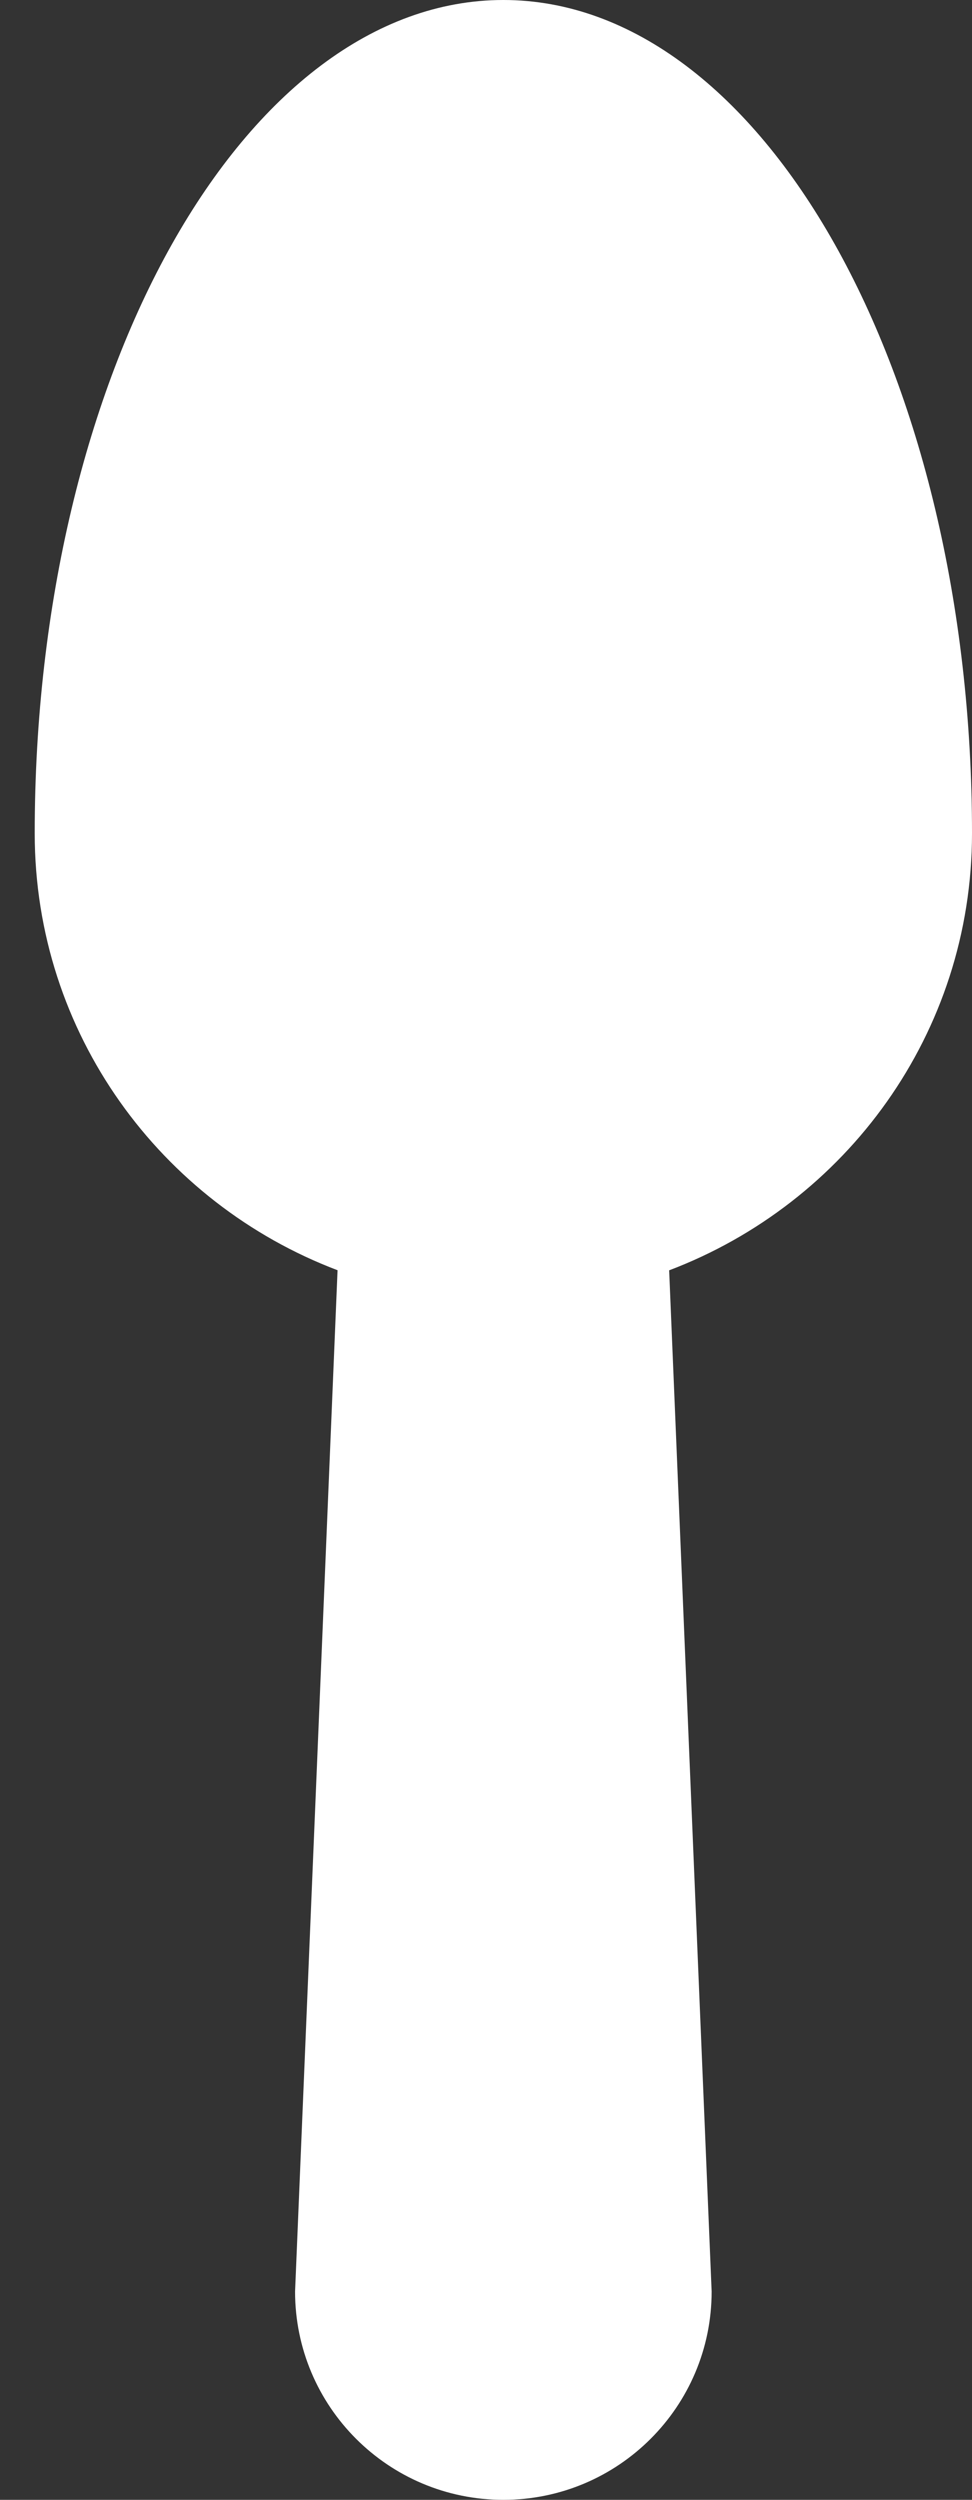
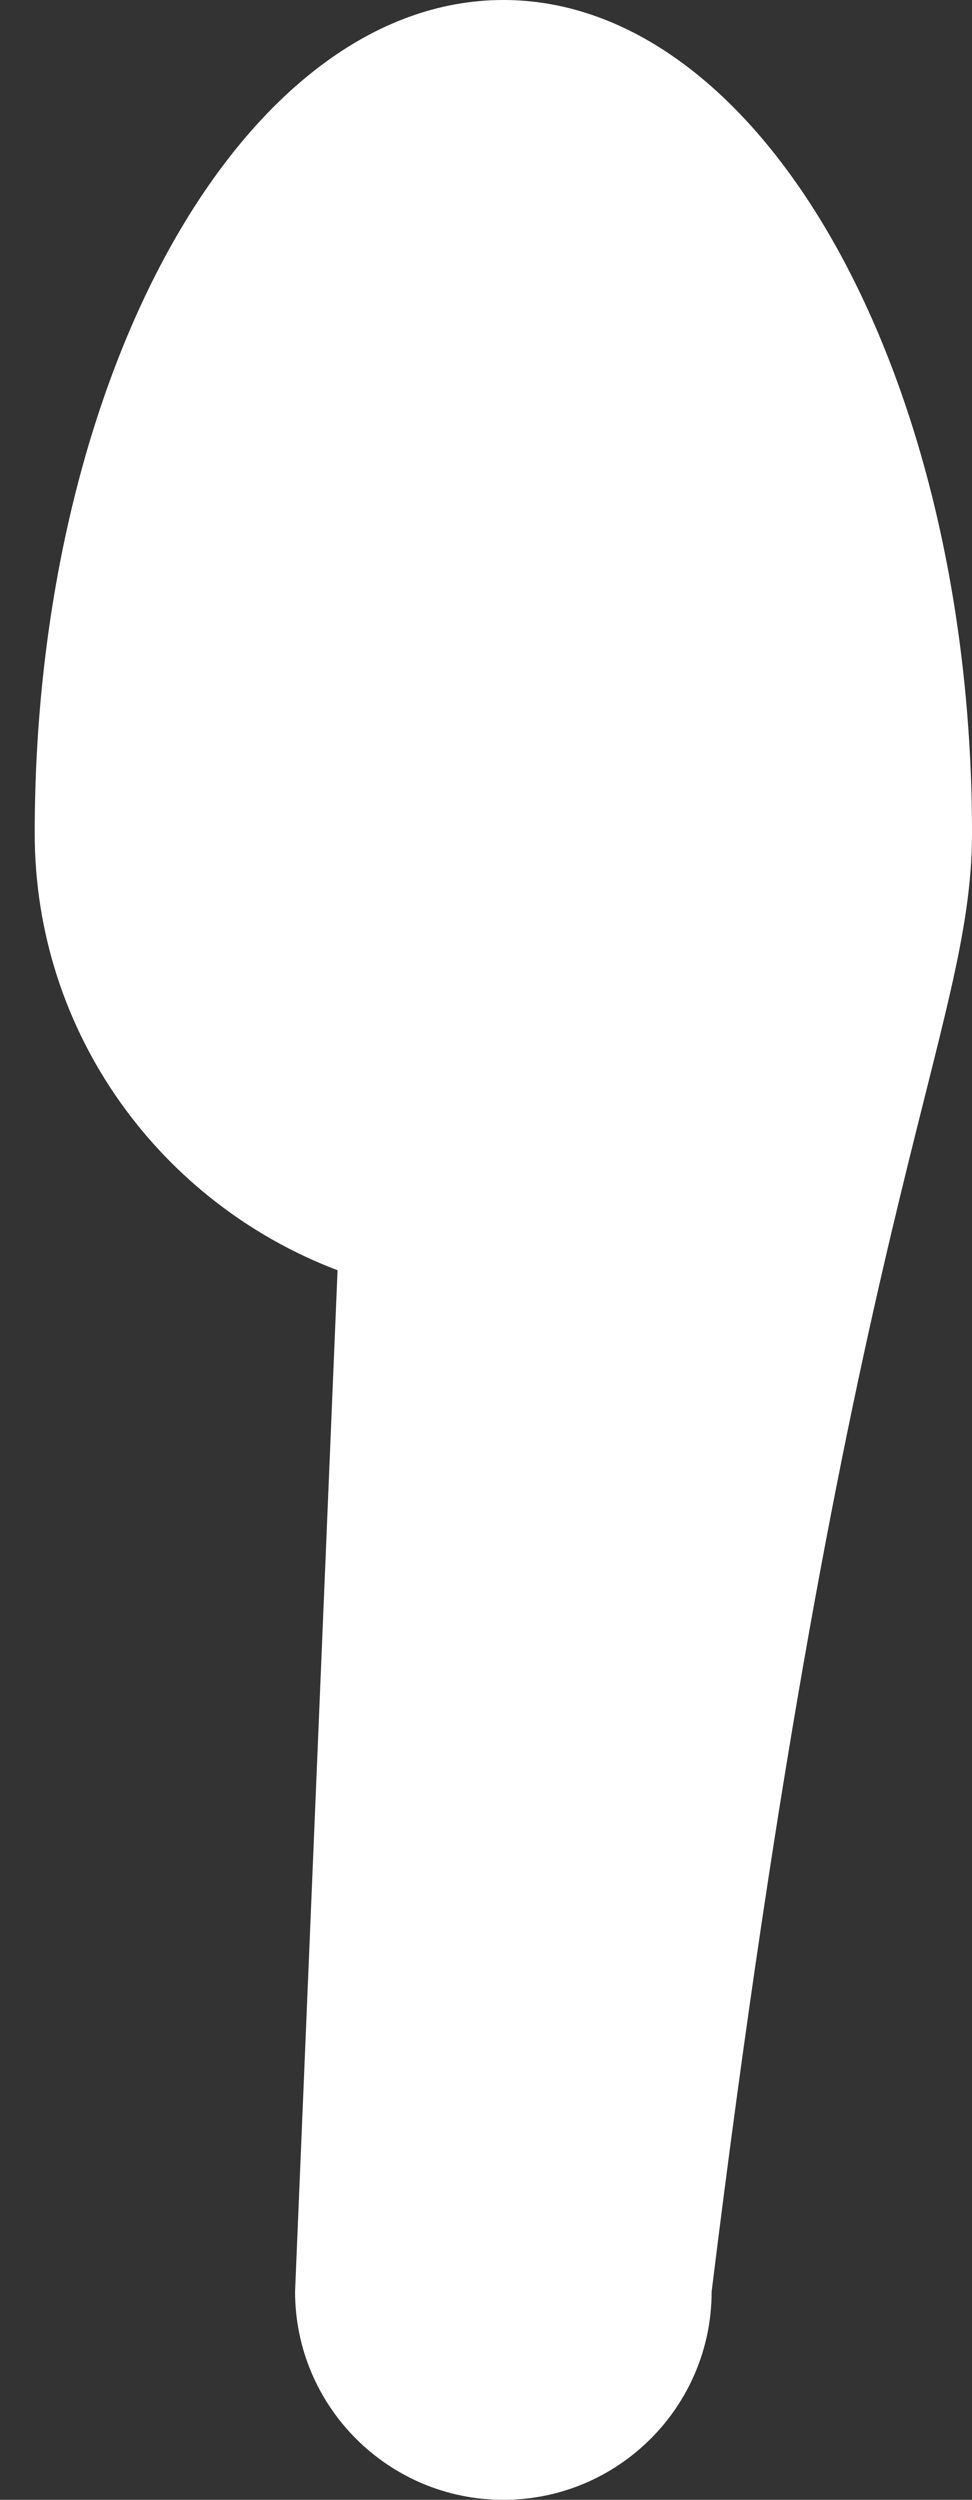
<svg xmlns="http://www.w3.org/2000/svg" width="21" height="54" viewBox="0 0 21 54" fill="none">
  <rect x="0" y="0" width="21" height="54" fill="#333333" stroke="none" />
-   <path d="M21 18C21 8.06 16.463 0 10.875 0C5.285 0 0.75 8.06 0.75 18C0.75 22.326 3.477 25.992 7.293 27.439L6.375 49.5C6.375 51.985 8.39 54 10.875 54C13.36 54 15.375 51.985 15.375 49.5L14.457 27.441C18.276 25.992 21 22.326 21 18Z" fill="white" />
+   <path d="M21 18C21 8.06 16.463 0 10.875 0C5.285 0 0.75 8.06 0.75 18C0.75 22.326 3.477 25.992 7.293 27.439L6.375 49.5C6.375 51.985 8.39 54 10.875 54C13.36 54 15.375 51.985 15.375 49.5C18.276 25.992 21 22.326 21 18Z" fill="white" />
</svg>